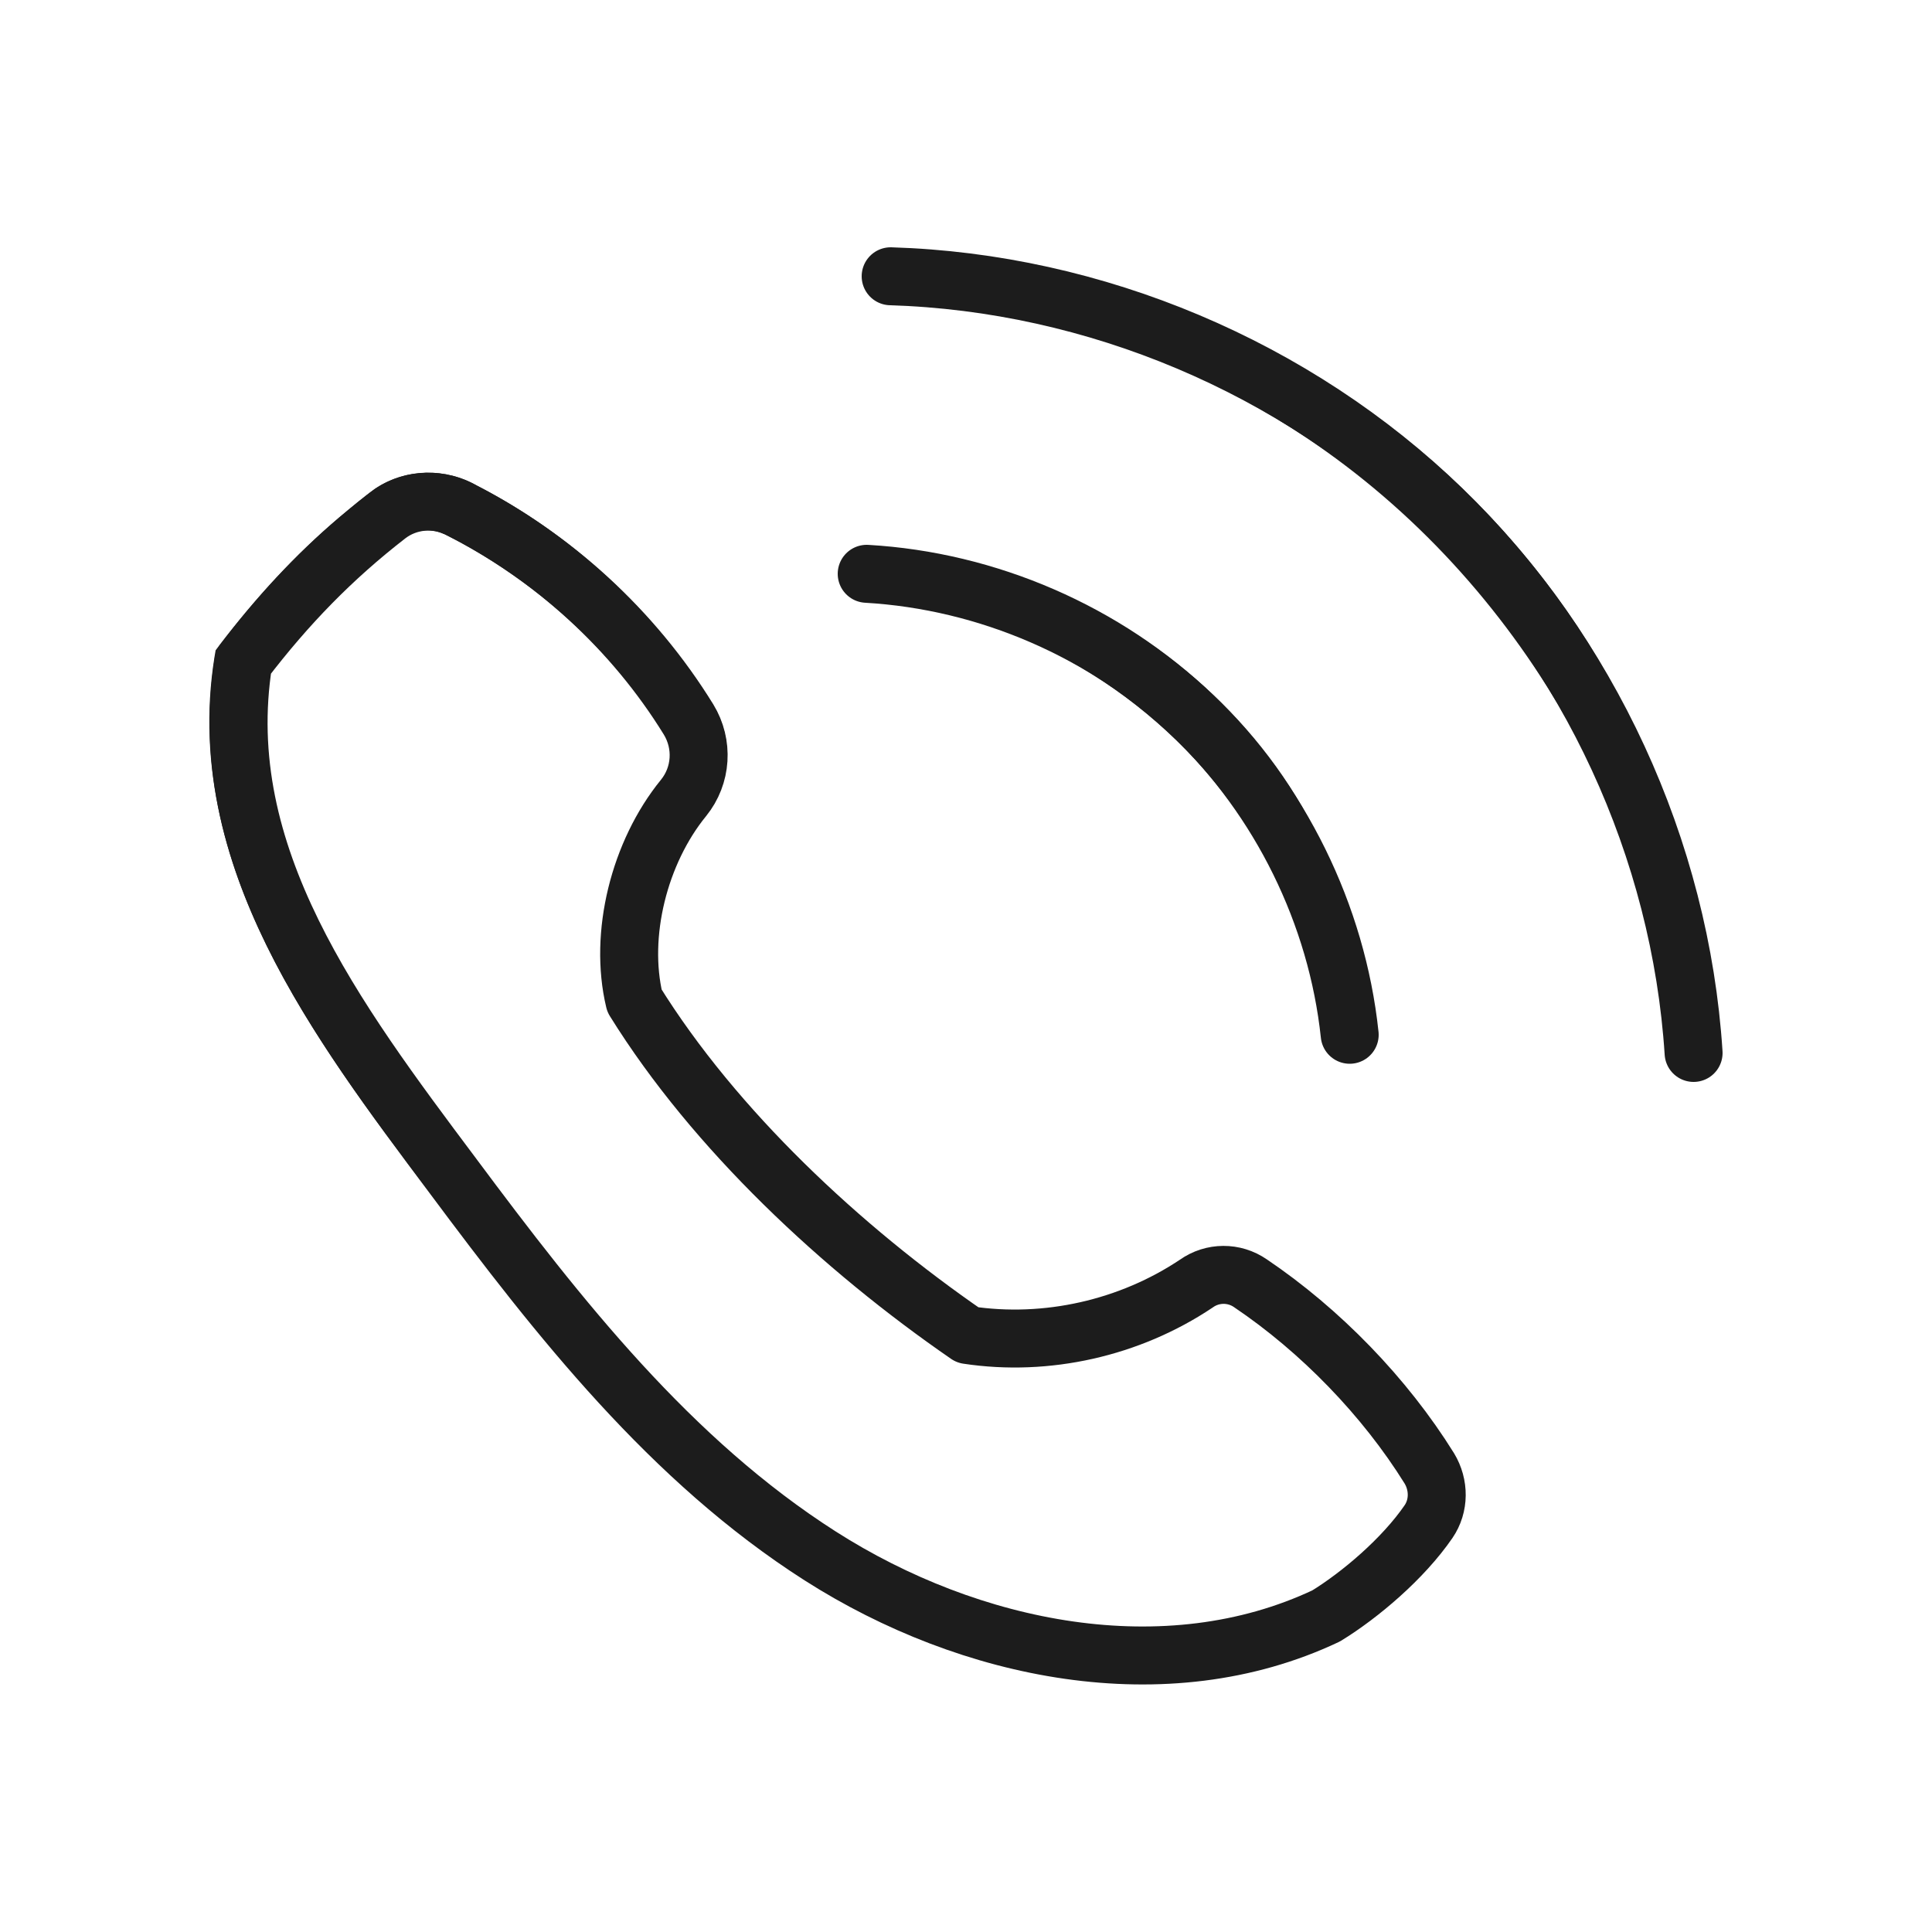
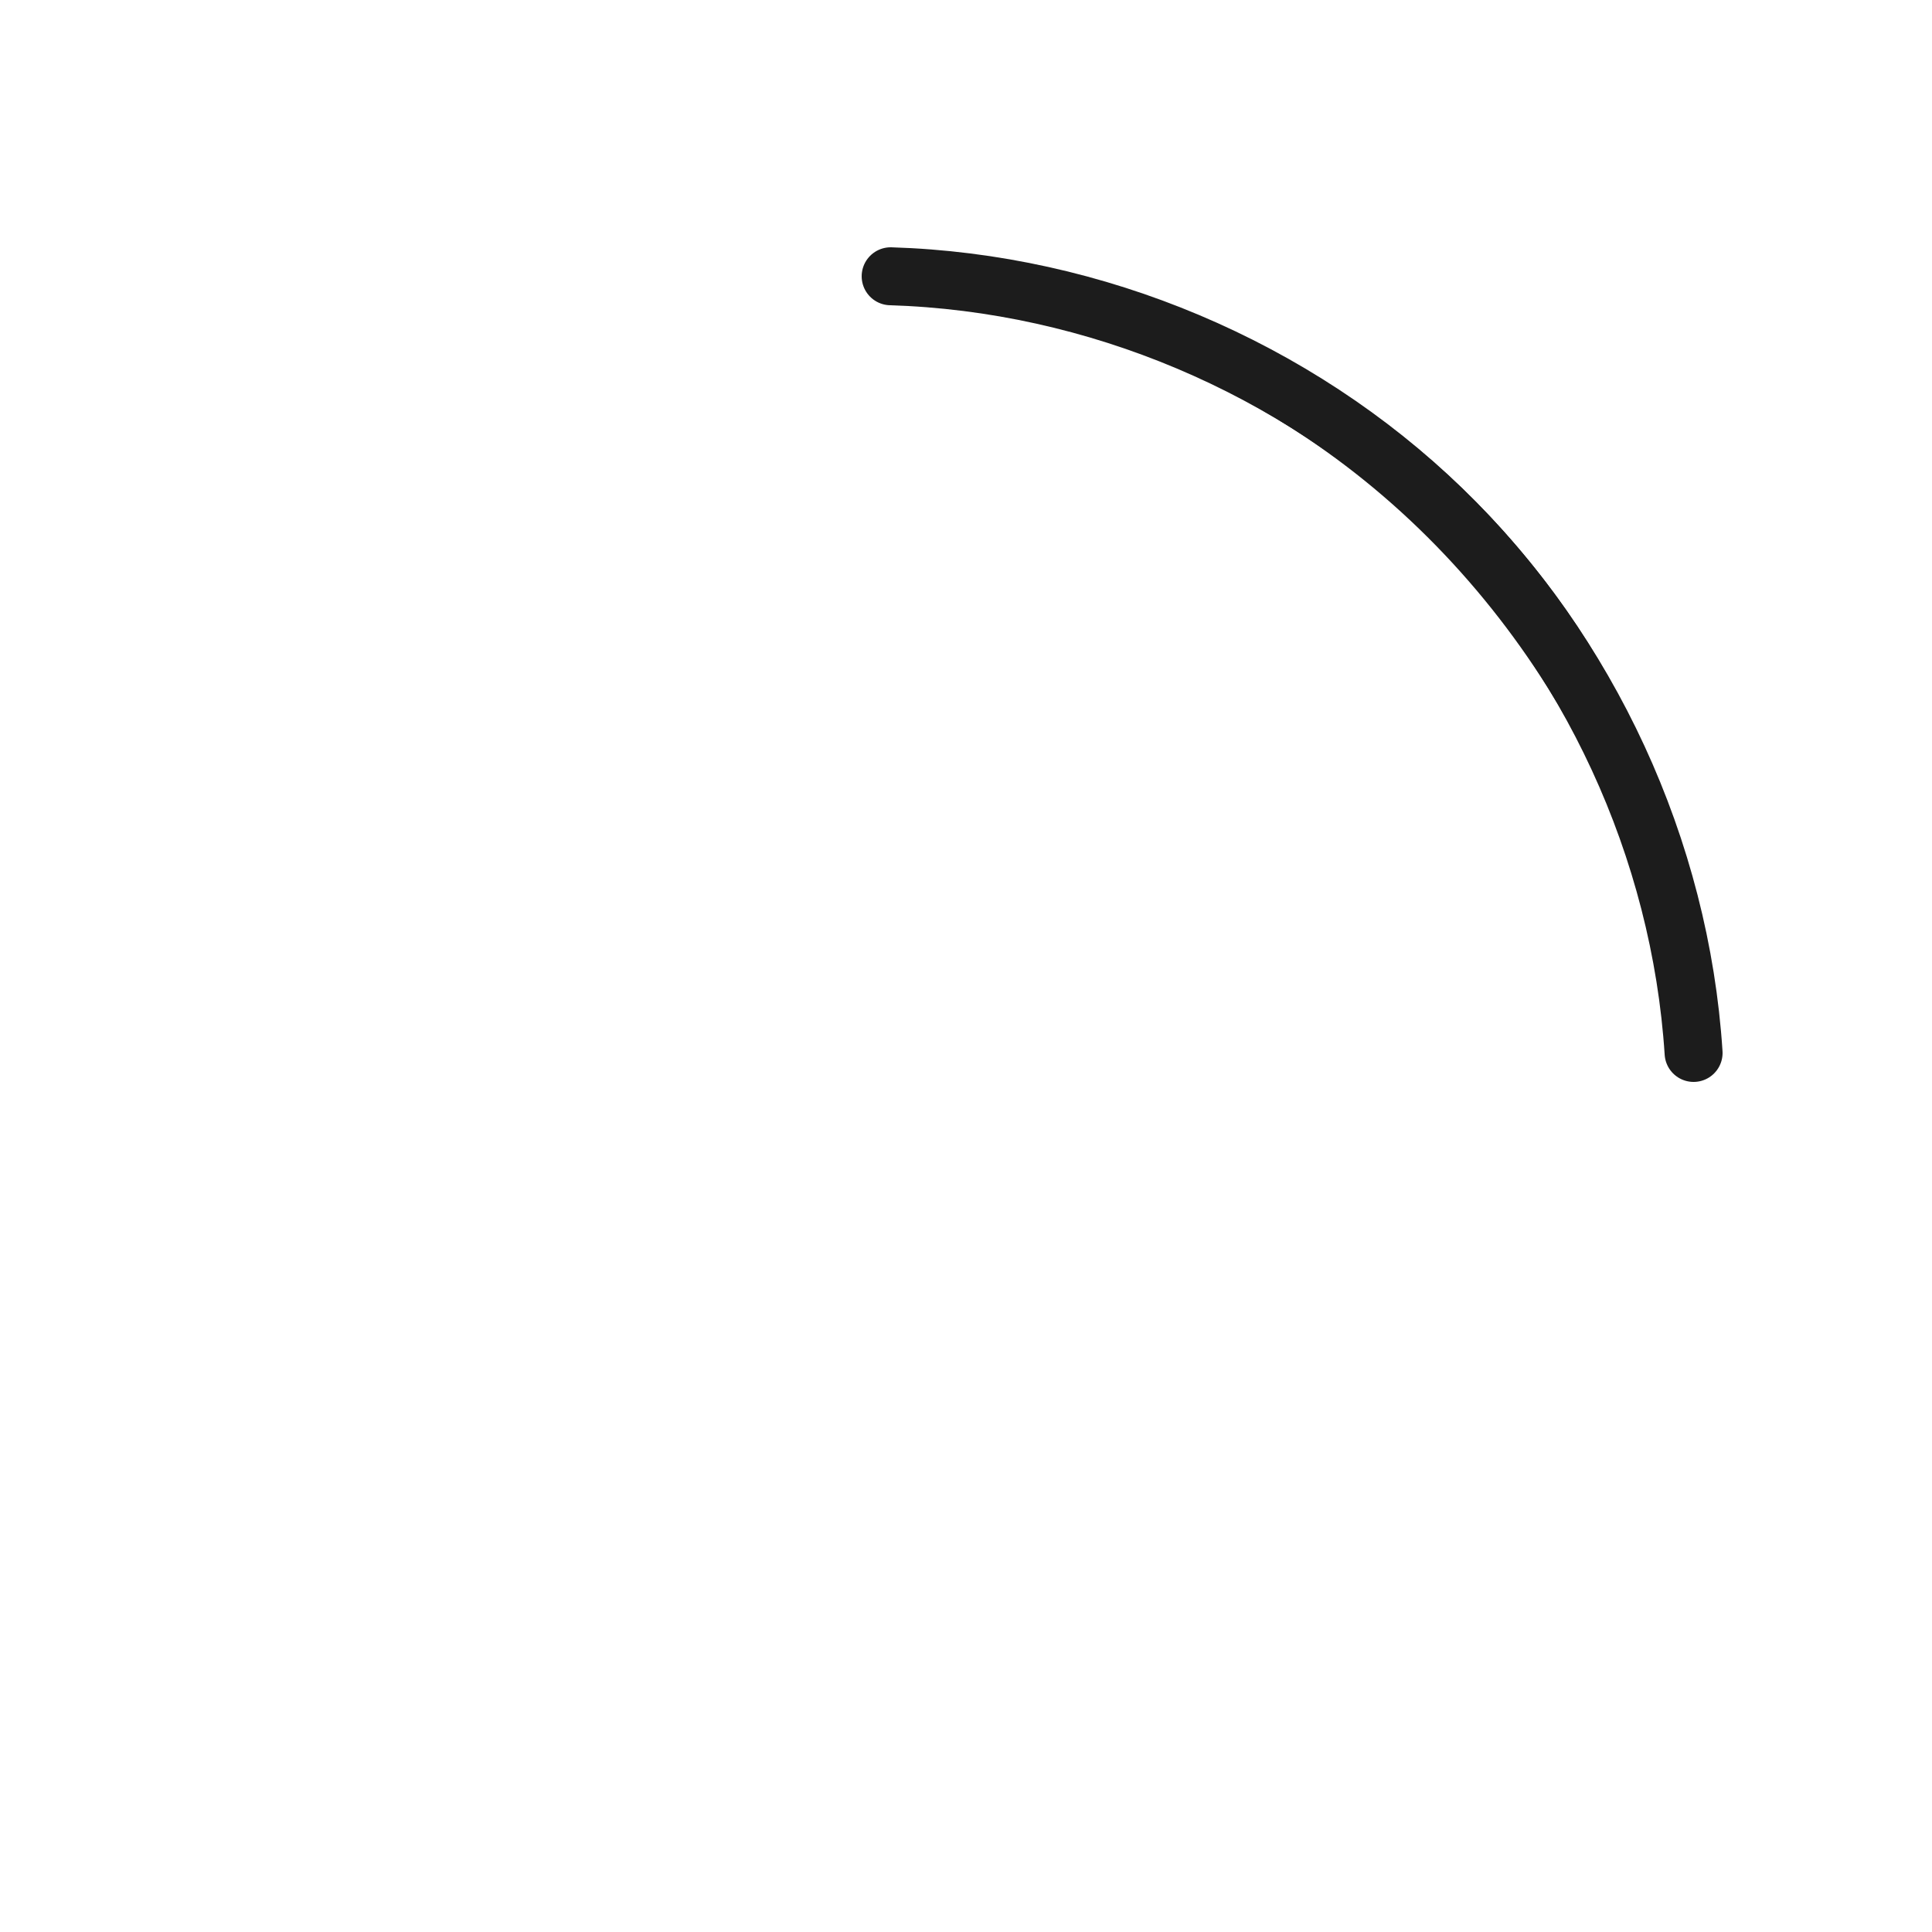
<svg xmlns="http://www.w3.org/2000/svg" version="1.1" x="0px" y="0px" viewBox="0 0 500 500" style="enable-background:new 0 0 500 500;" xml:space="preserve">
  <style type="text/css">
	.st0{fill:#1c1c1c;}
	.st1{fill:none;stroke:#1c1c1c;stroke-width:15;stroke-linecap:round;stroke-linejoin:round;stroke-miterlimit:10;}
	.st2{fill:none;stroke:#1c1c1c;stroke-width:18;stroke-linecap:round;stroke-linejoin:round;stroke-miterlimit:10;}
</style>
  <g id="Layer_2">
    <g>
      <g>
        <g>
-           <path class="st0" d="M326.5,327.8c18,12,33.5,27.5,45.6,45.4c0,0,2.1,3.2,2.1,3.2l0.3,0.4c0.1,0.1,0.2,0.3,0.3,0.5      c1.6,2.6,2.5,5.7,2.7,8.8c0.4,5-1.9,10-5.1,13.7c-4,5.2-8.7,9.9-13.6,14.2c-4.1,3.5-8.4,6.8-13.1,9.6      c-33.6,16.2-73.8,13.3-107.8-0.2c-50.9-20.2-87.8-63.6-120.1-106.1C85.9,274.9,46.4,227,55.5,170.1c0,0,0.3-1.8,0.3-1.8      s1.2-1.6,1.2-1.6c9.1-11.9,19.3-23.1,30.8-32.8c3-2.5,6-5,9.1-7.3c7.8-5.4,18.5-5.6,26.6-0.9c24.8,12.8,45.9,32.5,60.7,56.2      c6.1,9.5,5,21.5-2.4,30c-9.7,12.5-14.4,30.1-11.1,45.5c0,0-0.8-2-0.8-2c5.2,8.5,10.9,16.6,17.2,24.4c6.3,7.8,13,15.3,20.1,22.4      c14.1,14.3,29.6,27.4,46,39.2c0,0-2-0.8-2-0.8c5.9,1,12,1.3,18.1,1c12.2-0.8,24.2-4.3,34.9-10.2c3.1-1.7,6.2-4,9.8-4.4      c4-0.6,8.2,0.4,11.4,2.7L326.5,327.8L326.5,327.8z M321.9,334.5c-3.1-1.9-7.2-1.9-10.2,0.2c-6.8,4.8-14.3,8.6-22.2,11.3      c-12.8,4.4-26.5,5.8-39.9,4.1c0,0-1-0.1-1-0.1l-1-0.7c-17.4-11.5-33.7-24.4-48.8-38.8c-15.3-14.8-29.4-31-40.9-49.1      c-2.8-10.9-2.3-22.3,0.4-33.1c2-7.7,5.2-15.3,9.7-21.9c1-1.6,2.4-3.3,3.4-4.8c1.1-1.4,1.8-3.2,2-4.9c0.3-2.5-0.3-5.2-1.8-7.3      c0,0-0.9-1.4-0.9-1.4c-8.7-13.5-19.9-25.5-32.6-35.3c-6.8-5.2-14.1-9.9-21.7-13.8c0,0-0.8-0.4-0.8-0.4s-0.4-0.2-0.4-0.2      c-0.1-0.1-0.2-0.1-0.3-0.1c-3.6-1.7-7.9-1.1-10.9,1.5c0,0-1.4,1.1-1.4,1.1c-5.5,4.3-10.7,9-15.6,13.9      c-6.6,6.6-12.6,13.7-18.3,21.1l1.5-3.4c-2.6,16.3-0.6,32.8,4.8,48.5c11.3,32.2,33.9,60.2,54,87.7c20.8,27.8,42.6,55,69.9,76.6      c26.2,21.1,58.9,35.7,92.8,37c16.8,0.6,33.6-2.3,48.7-9.3c0,0-0.6,0.3-0.6,0.3c3.9-2.4,7.7-5.1,11.2-8.1      c4.4-3.7,8.5-7.7,12-12.3c2.7-3.1,4-6.3,1.7-10.1c-11.3-18.2-26.6-34.2-44.3-46.4C320.7,336.4,321.9,334.5,321.9,334.5      L321.9,334.5z" />
-         </g>
+           </g>
      </g>
      <g>
-         <path class="st0" d="M224.6,143.4c66.2-0.7,129.7,56.5,127.7,124.2c0,0-5.9,0.6-5.9,0.6c-5.8-22.3-14.8-42.6-28.2-60.9     c-22.2-30-57.1-49.1-94.1-53.6C224,153.7,224.6,143.4,224.6,143.4L224.6,143.4z" />
-       </g>
+         </g>
      <g>
        <path class="st0" d="M230.6,66.4c104.5-1,199.9,80.9,209.9,185.8c0.6,6.7,0.8,13.5,0.7,20.2c0,0-6,0.4-6,0.4     c-1.5-9.2-3.6-19.5-6-28.6c-17.4-65.9-61.4-122-124.6-149.1c-23.4-10.3-48.6-16.6-74.4-18.4C230.3,76.7,230.6,66.4,230.6,66.4     L230.6,66.4z" />
      </g>
-       <path class="st1" d="M323.6,332.1c18.1,12.2,34.8,29.4,46.3,47.9c2.6,4.3,2.6,9.7-0.2,13.8c-6.6,9.6-17.7,19-26.5,24.4    c-41.5,19.6-92.2,9.2-130.9-15.5c-38.7-24.7-67.7-61.6-95.1-98.4C86.8,263.7,55,221.4,63,171.3c11.3-14.8,23.1-26.9,37.3-37.9    c5.3-4.1,12.5-4.7,18.4-1.7c24.3,12.2,45.2,31.3,59.5,54.5c3.9,6.4,3.4,14.5-1.3,20.3c-11.5,14.1-16.8,35.4-12.7,52.5    c20.8,33.5,53.7,64.1,86.2,86.5c20.5,3.1,42-1.8,59.2-13.3C313.8,329.2,319.4,329.2,323.6,332.1z" />
-       <path class="st1" d="M224.3,148.5c31.3,1.8,61.8,15,84.4,36.7s37.3,51.5,40.6,82.6" />
      <path class="st1" d="M230.5,71.5c52.8,1.6,104.8,23.5,142.8,60.3s61.6,88,65,140.7" />
    </g>
  </g>
  <g id="Layer_5">
</g>
</svg>